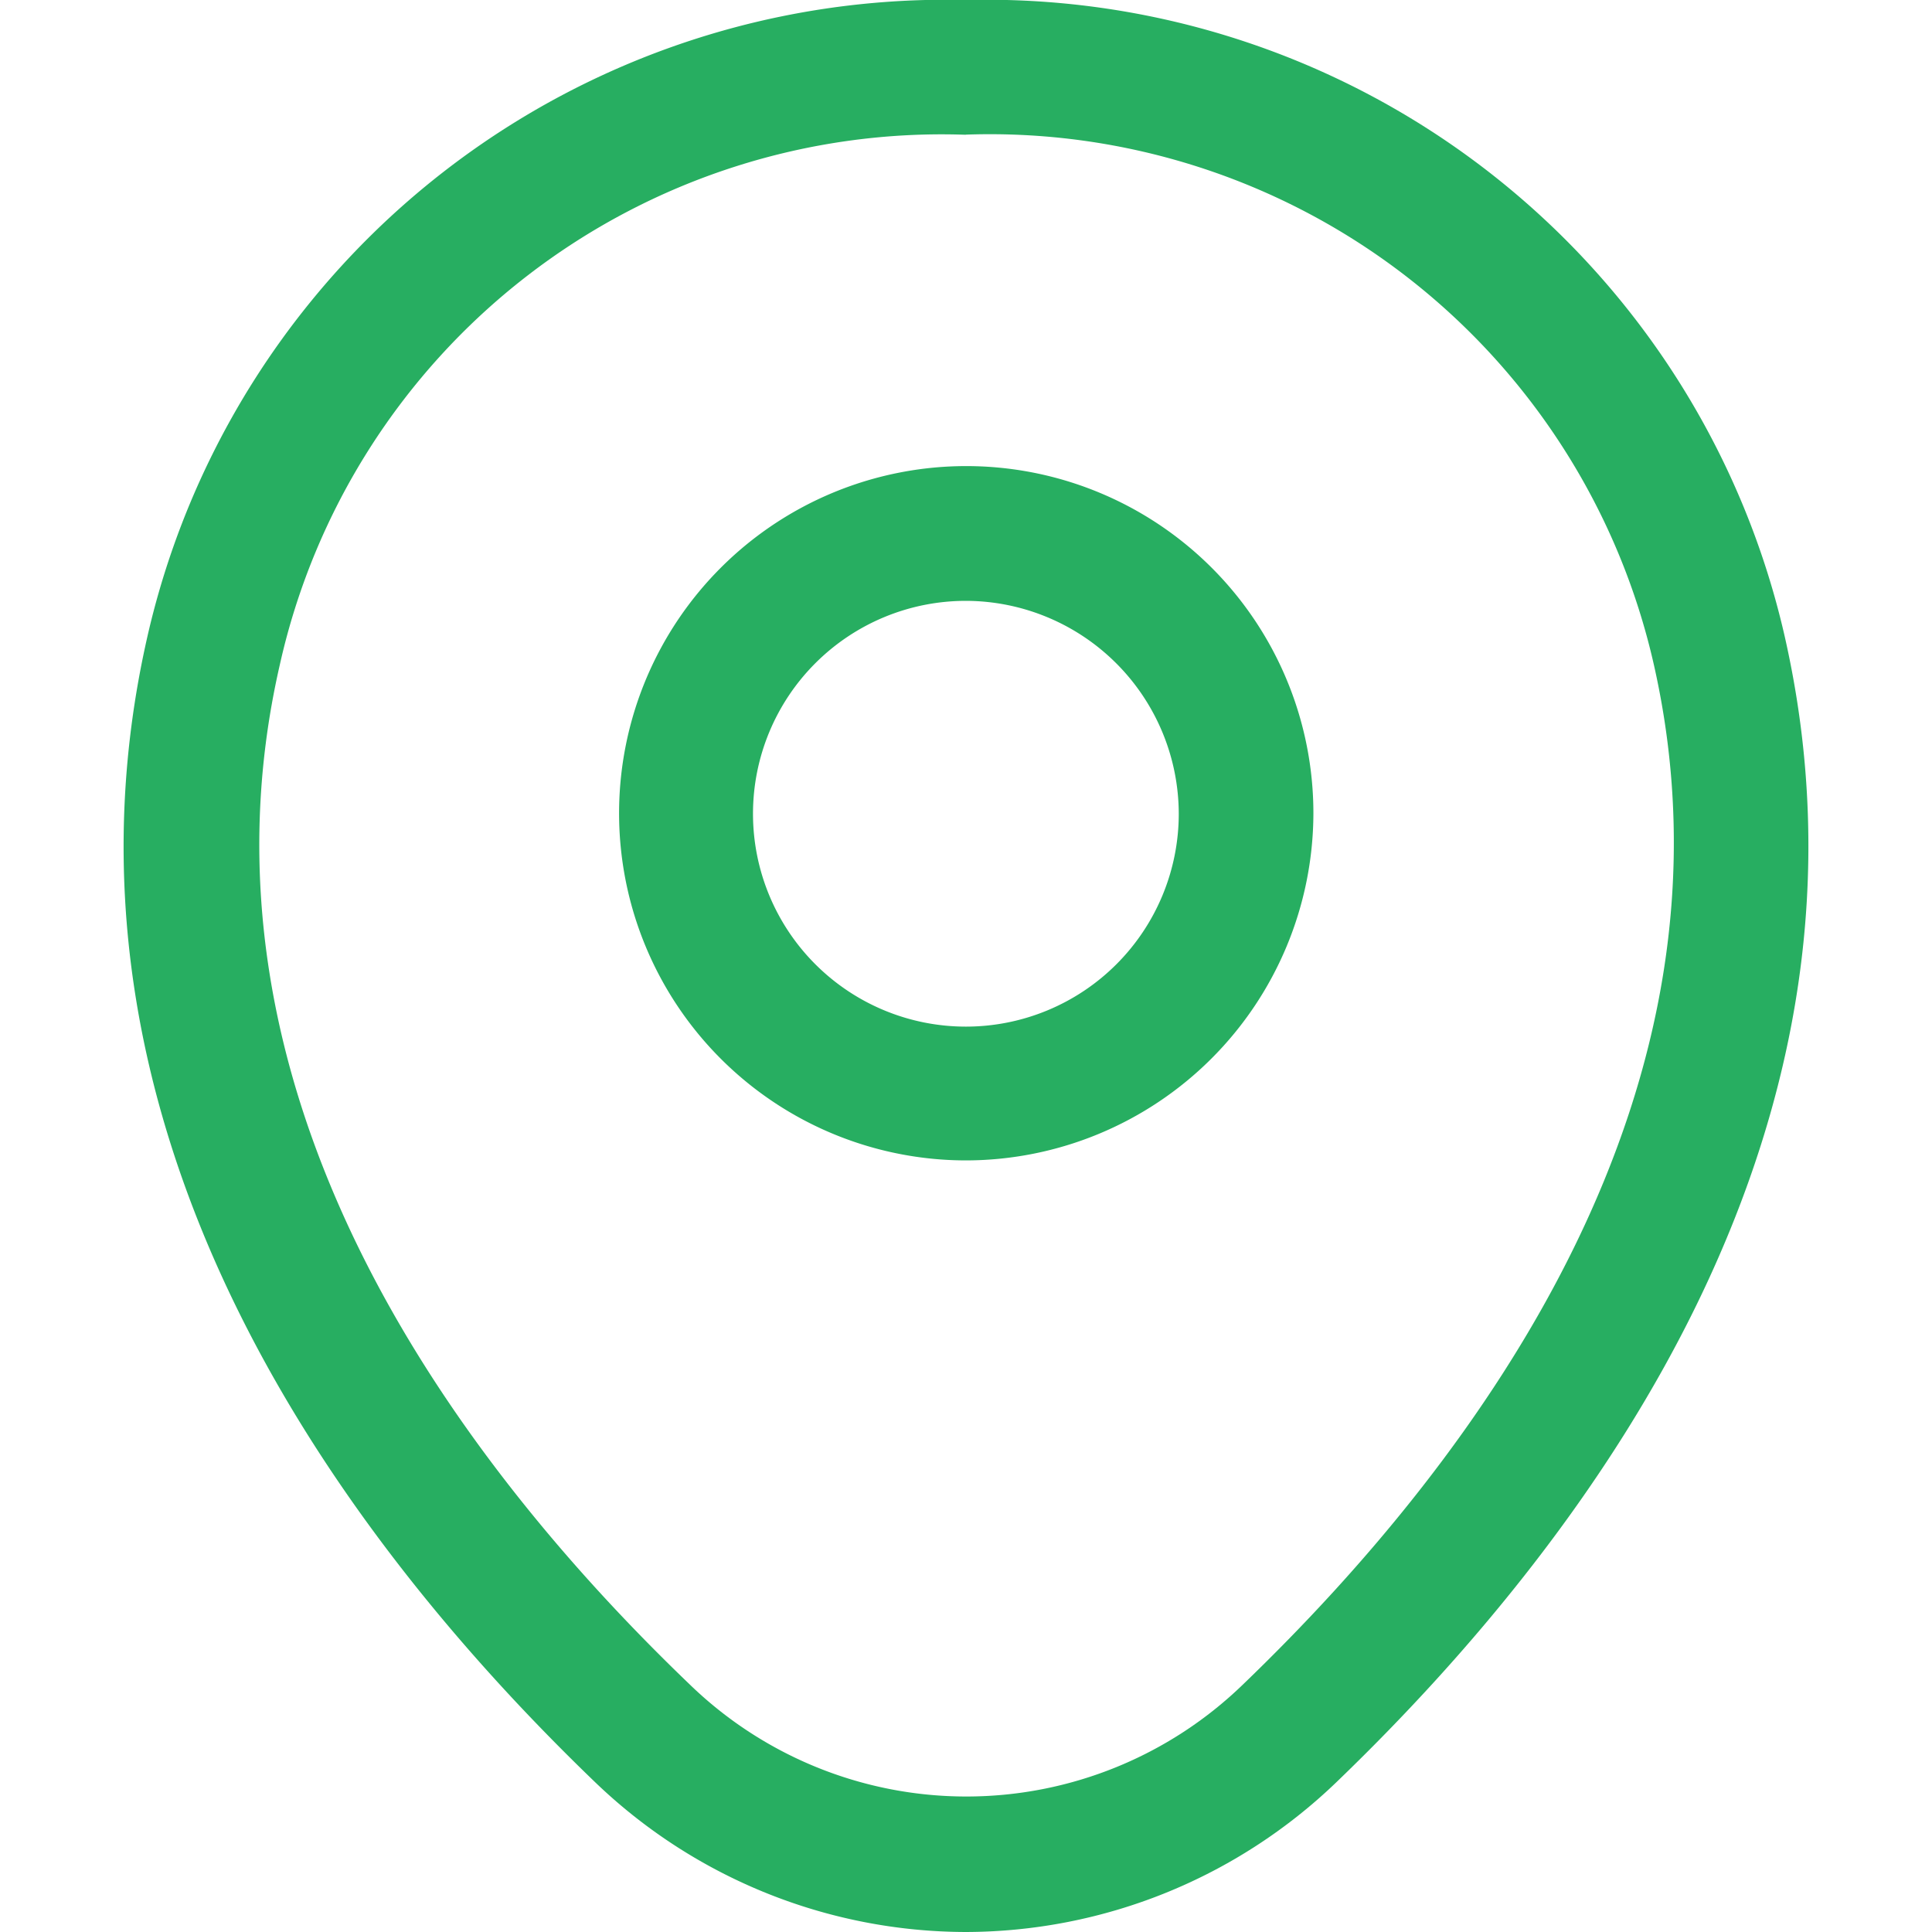
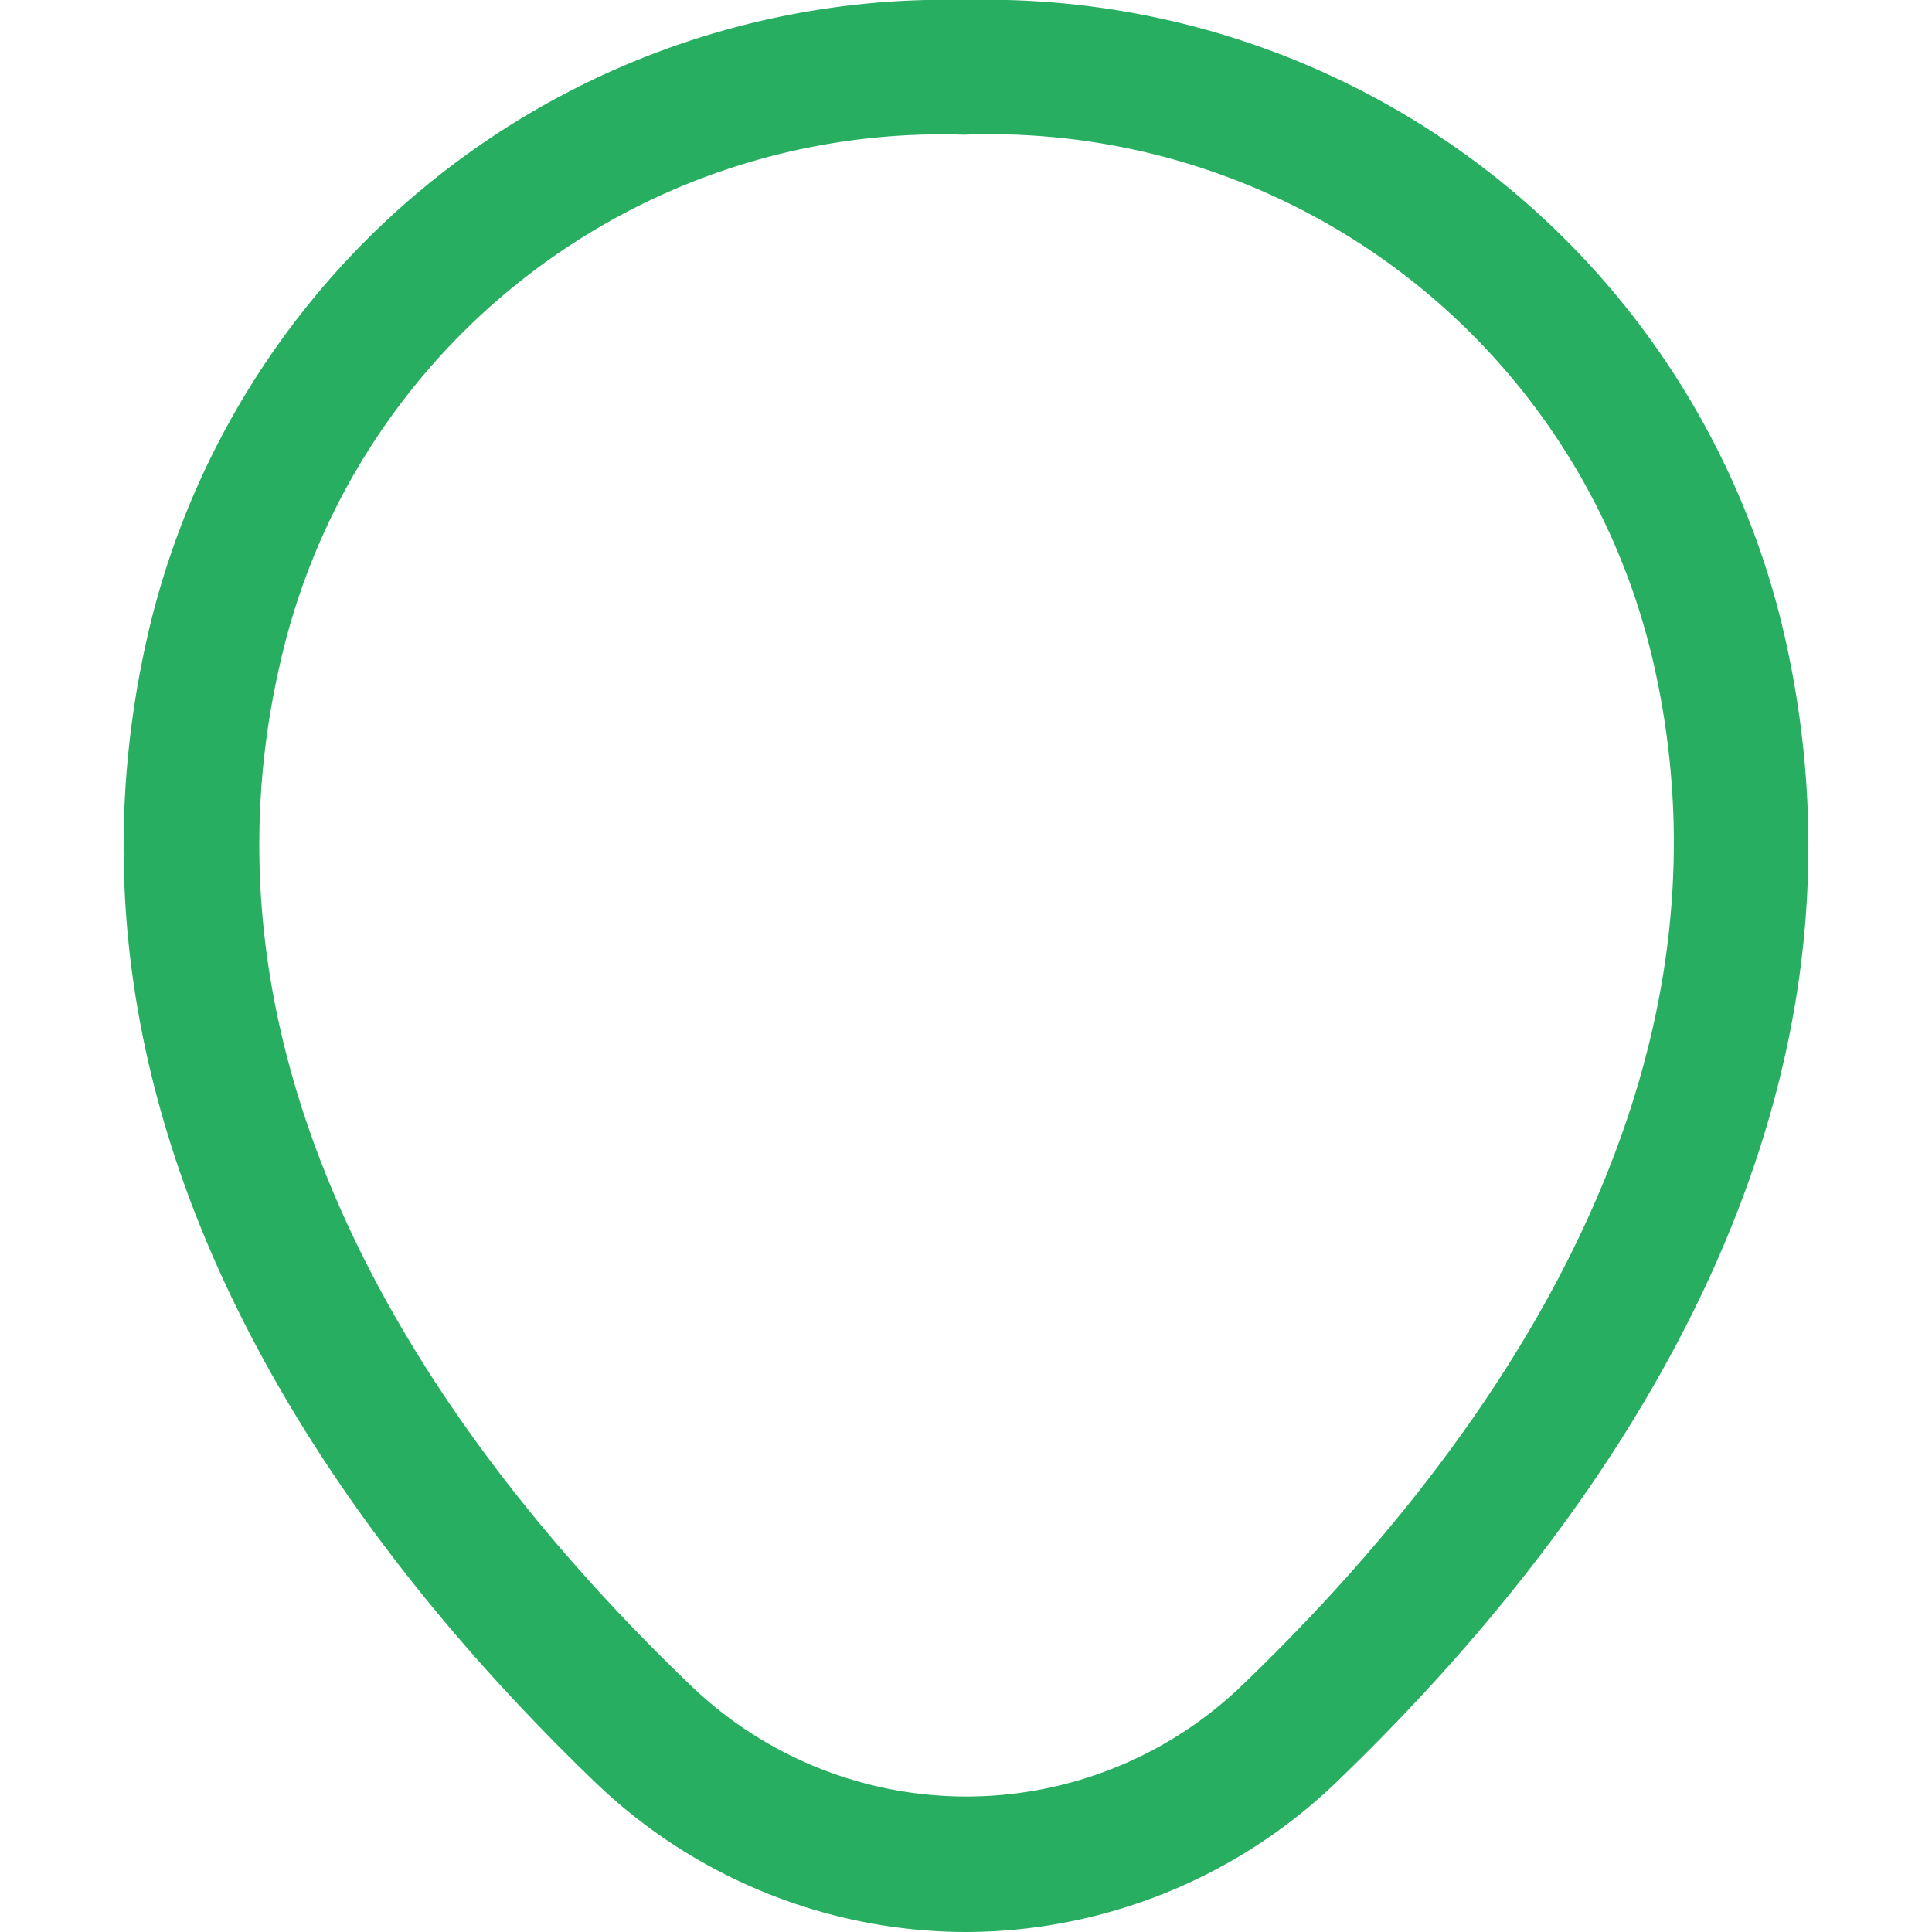
<svg xmlns="http://www.w3.org/2000/svg" width="16" height="16" viewBox="0 0 16 16">
  <defs>
    <clipPath id="clip-path">
      <rect id="Rectangle_18155" data-name="Rectangle 18155" width="16" height="16" transform="translate(1280 6915)" fill="#27ae61" stroke="#27ae61" stroke-width="1" />
    </clipPath>
  </defs>
  <g id="Mask_Group_5" data-name="Mask Group 5" transform="translate(-1280 -6915)" clip-path="url(#clip-path)">
    <g id="location" transform="translate(1281.023 6915)">
-       <path id="Path_41111" data-name="Path 41111" d="M8.171,9.941A2.875,2.875,0,1,1,11.049,7.07,2.881,2.881,0,0,1,8.171,9.941Zm0-4.634A1.763,1.763,0,1,0,9.934,7.07,1.767,1.767,0,0,0,8.171,5.307Z" transform="translate(-1.195 -0.331)" fill="#27ae61" />
      <path id="Path_41112" data-name="Path 41112" d="M8.682,16.814A4.441,4.441,0,0,1,5.61,15.571C3.416,13.459.991,10.089,1.906,6.08A6.781,6.781,0,0,1,8.682.814h.007a6.78,6.78,0,0,1,6.776,5.274c.907,4.009-1.517,7.371-3.712,9.484A4.441,4.441,0,0,1,8.682,16.814Zm0-14.884A5.618,5.618,0,0,0,3,6.325c-.8,3.5,1.4,6.523,3.392,8.435a3.292,3.292,0,0,0,4.59,0c1.986-1.912,4.188-4.932,3.4-8.435A5.638,5.638,0,0,0,8.682,1.929Z" transform="translate(-1.707 -0.814)" fill="#27ae61" />
    </g>
  </g>
</svg>